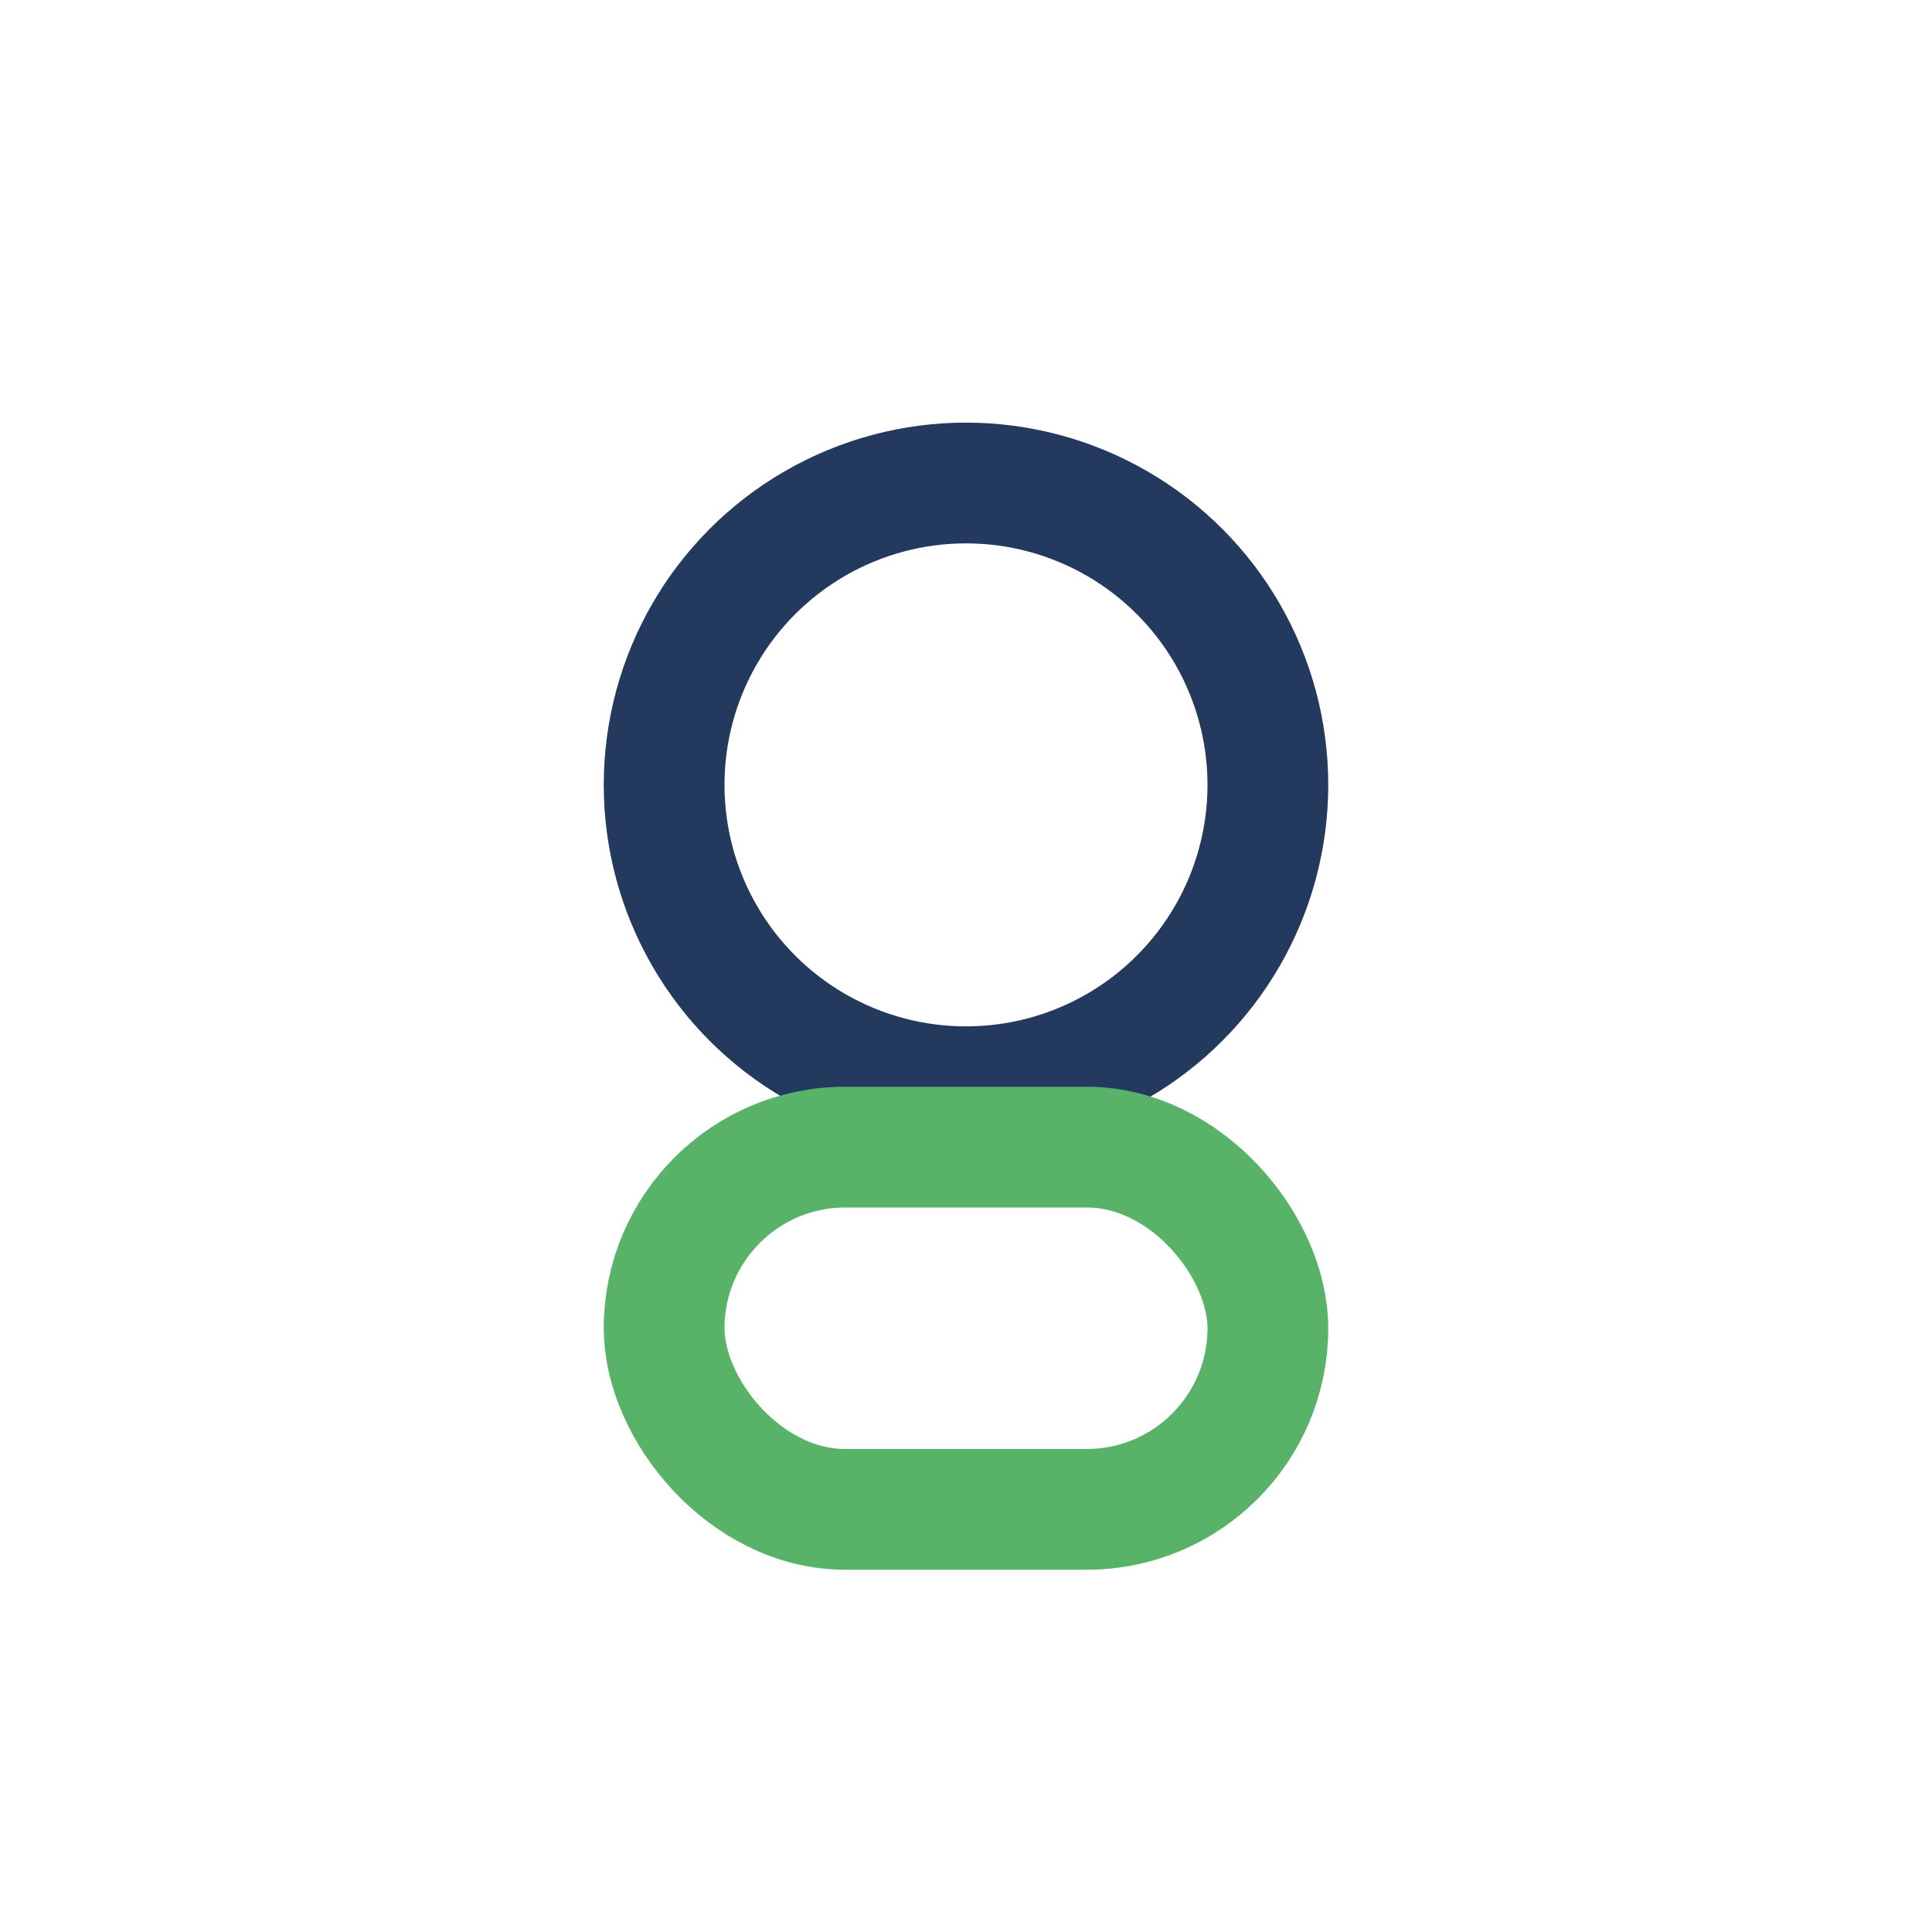
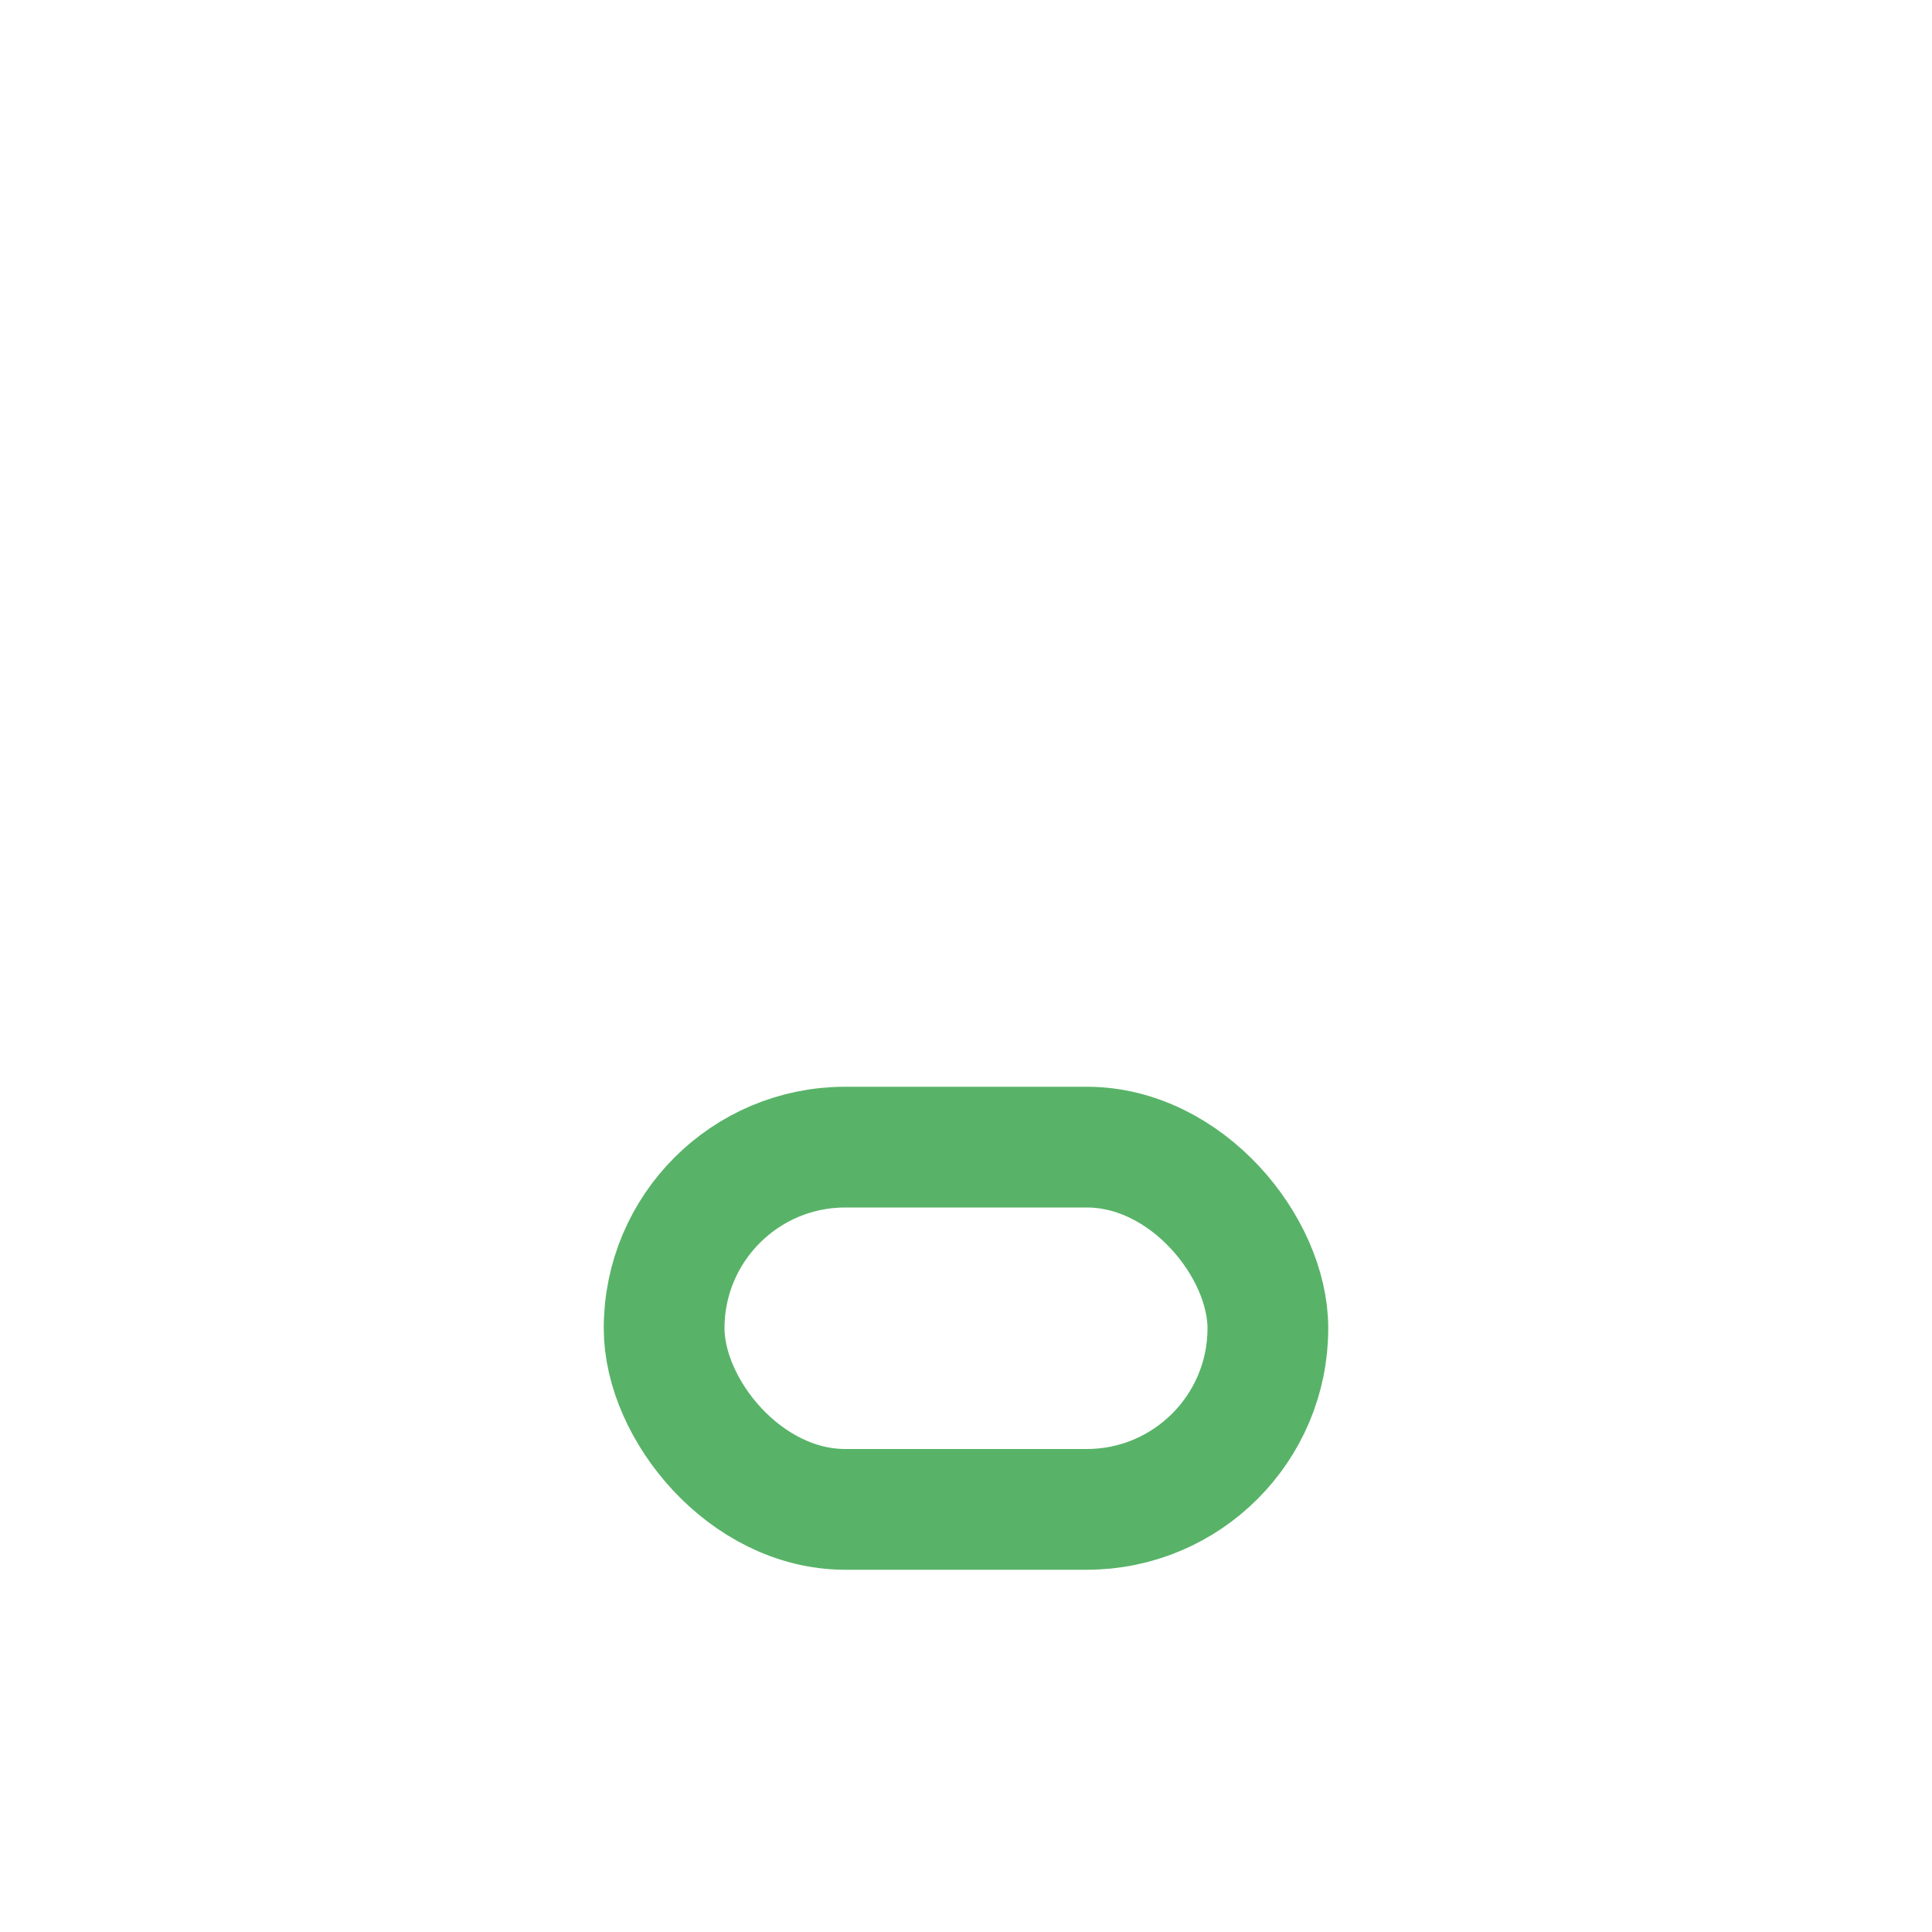
<svg xmlns="http://www.w3.org/2000/svg" width="32" height="32" viewBox="0 0 32 32">
-   <circle cx="16" cy="13" r="5" fill="none" stroke="#23395d" stroke-width="2" />
  <rect x="11" y="19" width="10" height="6" rx="3" fill="none" stroke="#58b368" stroke-width="2" />
</svg>